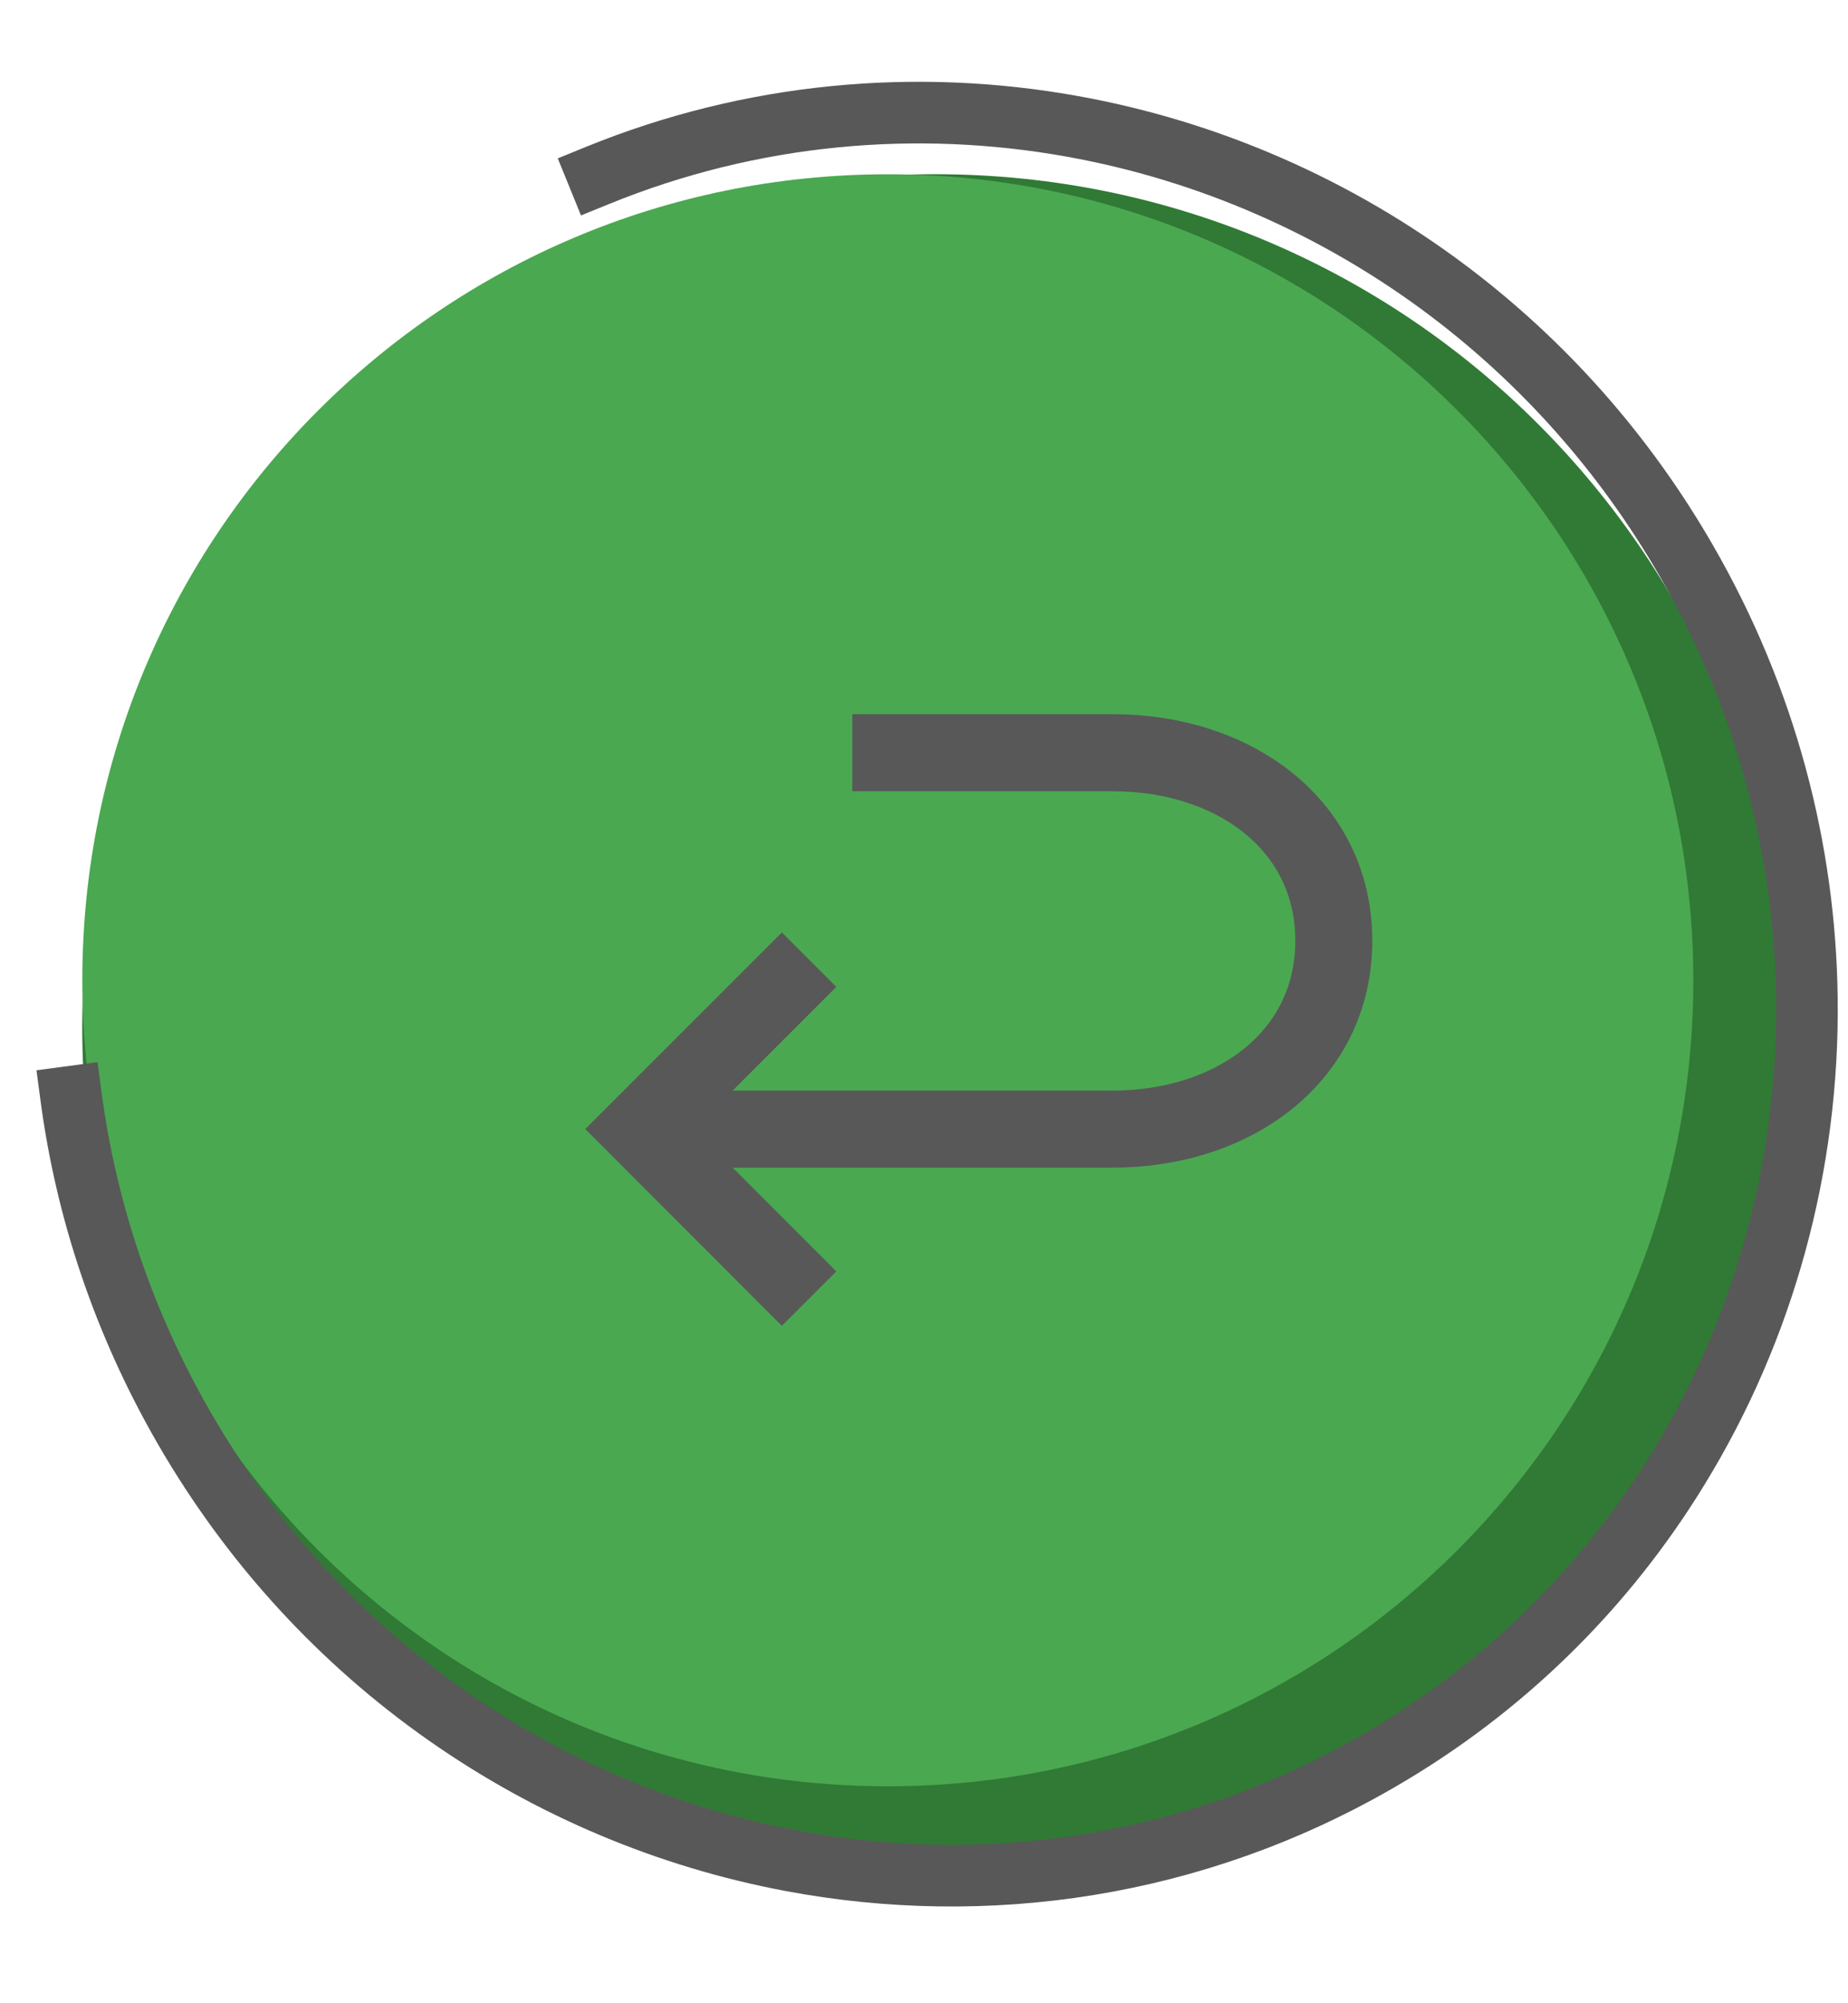
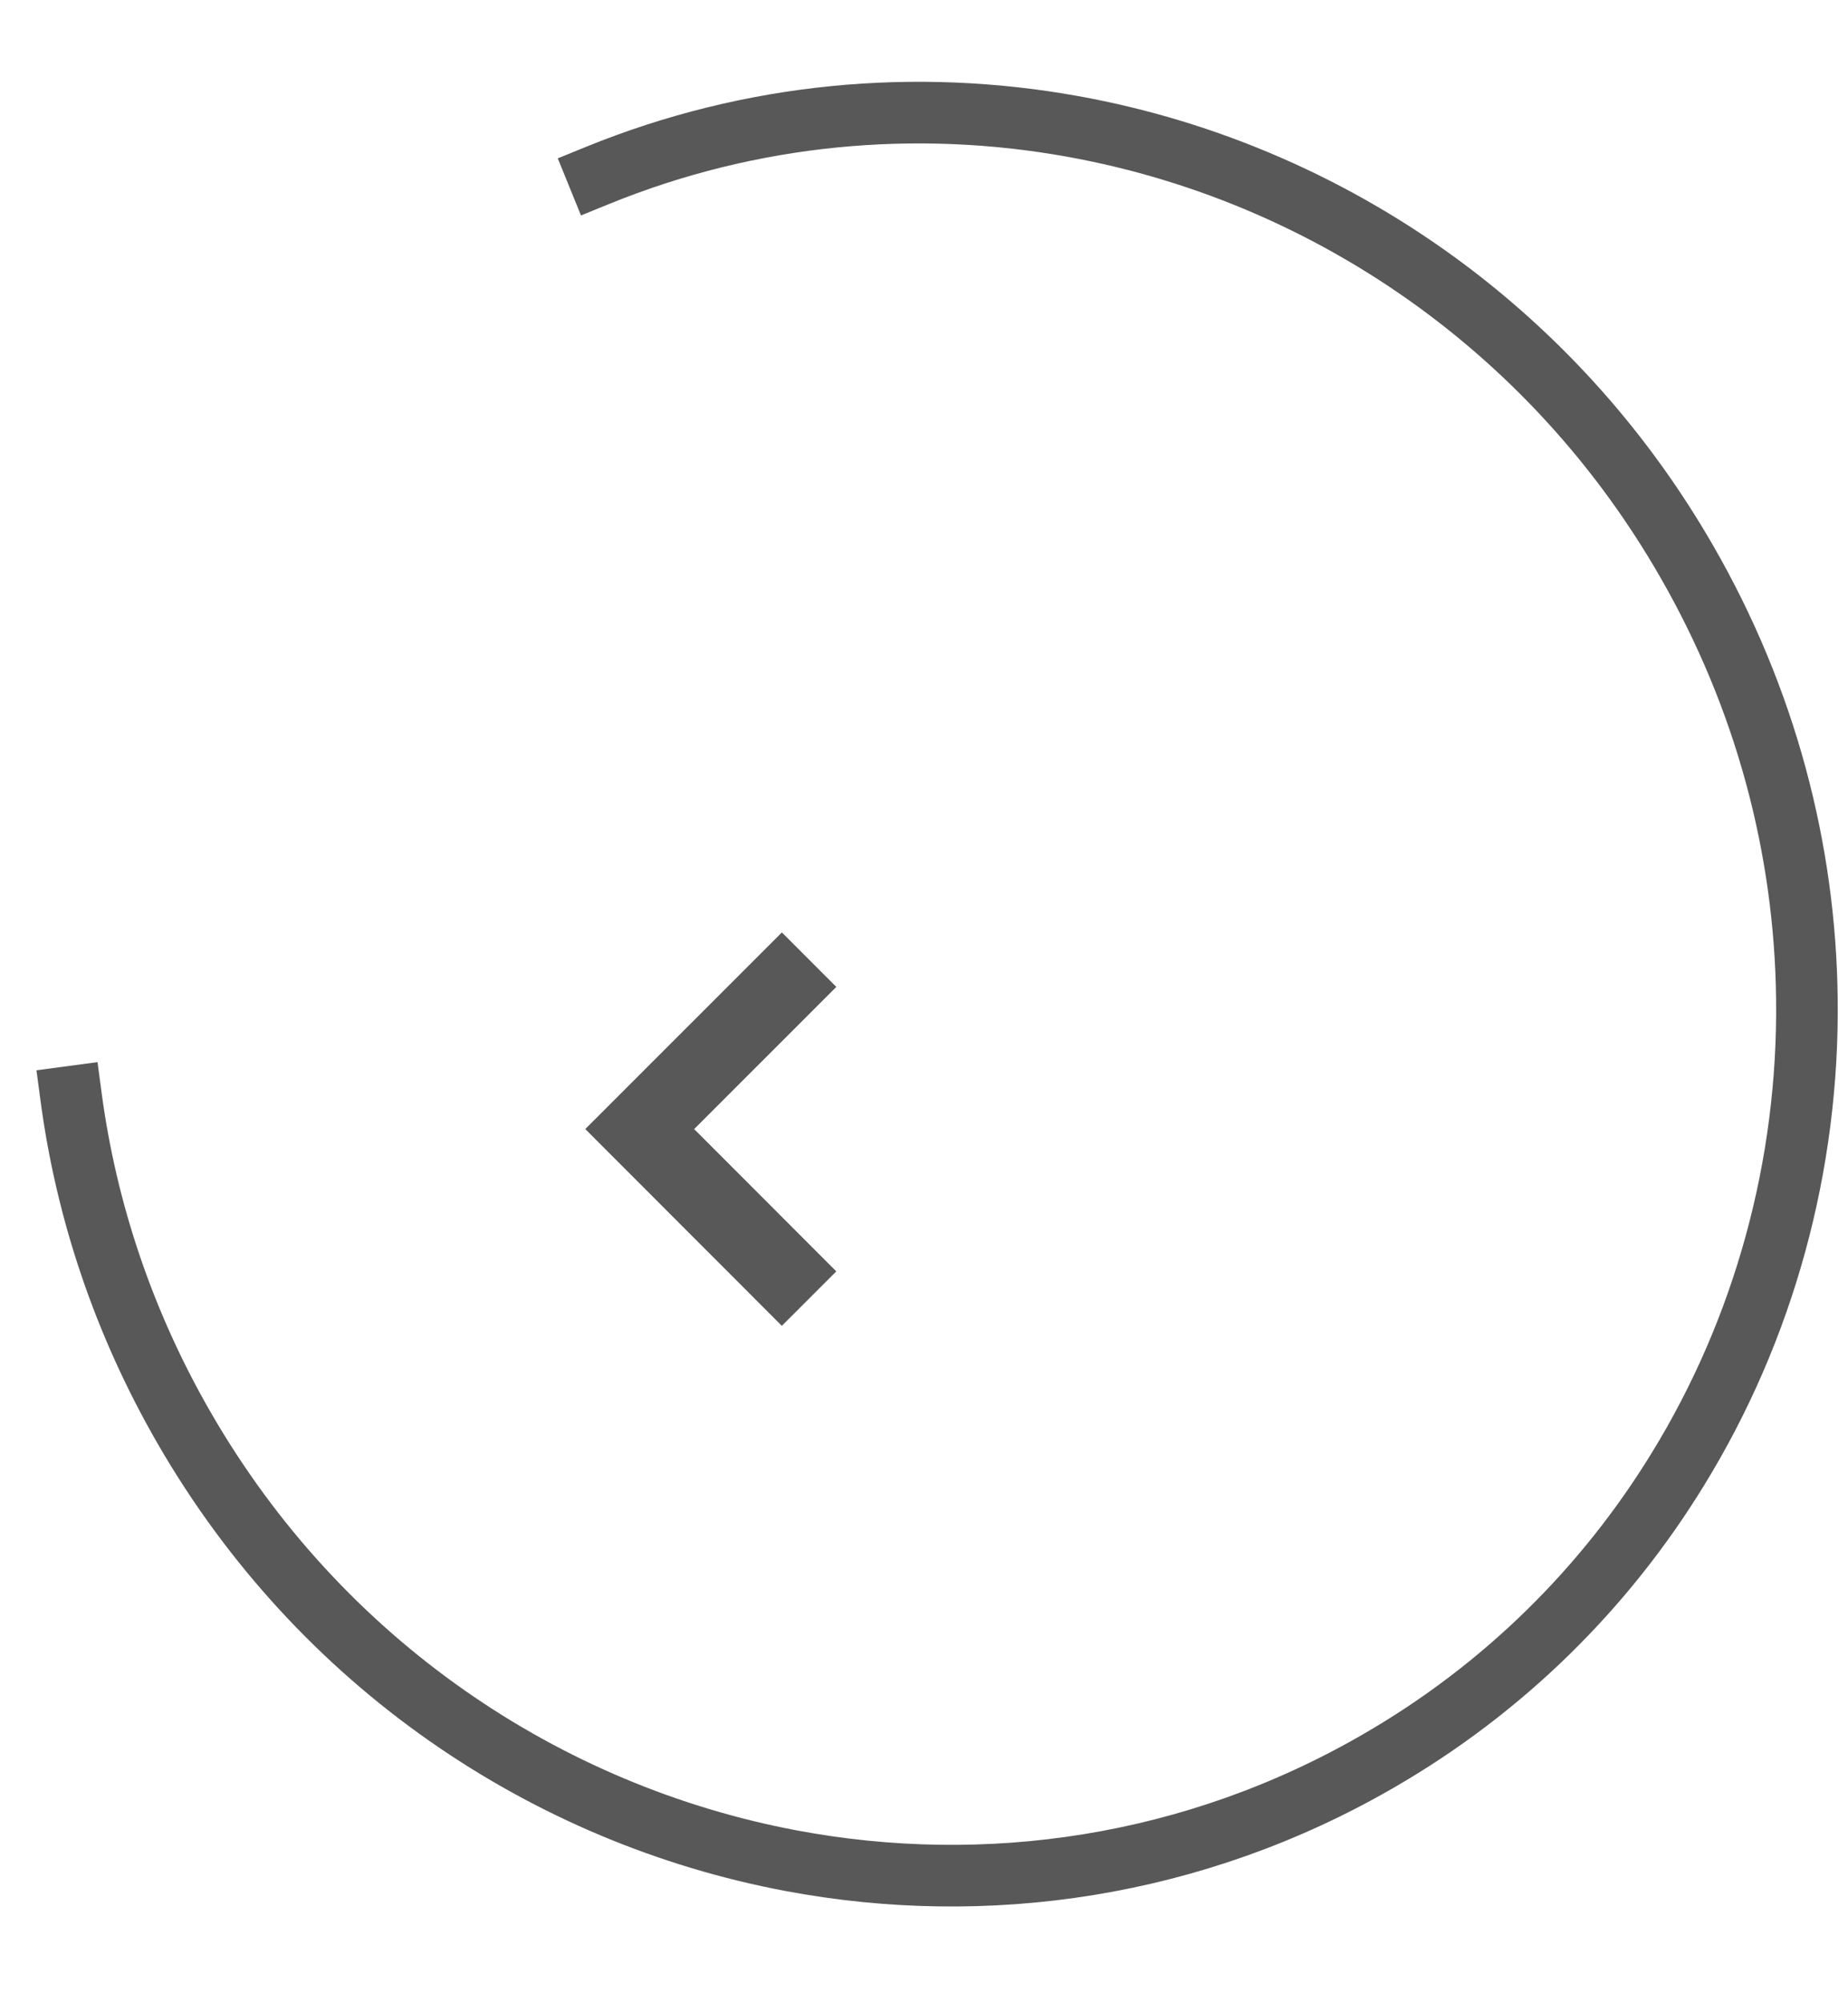
<svg xmlns="http://www.w3.org/2000/svg" width="24" height="26" viewBox="0 0 24 26" fill="none">
-   <path d="M12.145 24.415C18.262 24.415 23.221 19.456 23.221 13.338C23.221 7.22 18.262 2.261 12.145 2.261C6.027 2.261 1.068 7.22 1.068 13.338C1.068 19.456 6.027 24.415 12.145 24.415Z" fill="#307A35" />
-   <path d="M11.53 23.184C17.307 23.184 21.991 18.501 21.991 12.723C21.991 6.946 17.307 2.262 11.53 2.262C5.752 2.262 1.069 6.946 1.069 12.723C1.069 18.501 5.752 23.184 11.53 23.184Z" fill="#4AA851" />
  <path d="M7.765 2.275C9.758 1.464 11.891 1.274 13.927 1.64C15.681 1.955 17.362 2.683 18.818 3.781C20.031 4.697 21.087 5.868 21.897 7.272C22.937 9.072 23.443 11.029 23.466 12.959C23.493 15.12 22.912 17.246 21.789 19.071C20.854 20.595 19.543 21.91 17.894 22.86C15.505 24.239 12.811 24.626 10.275 24.15C7.093 23.552 4.159 21.595 2.392 18.534C1.602 17.165 1.119 15.705 0.923 14.235" stroke="#585858" stroke-width="0.8" stroke-linecap="square" />
-   <path d="M8.692 14.655H14.445C16.035 14.655 17.322 13.704 17.322 12.21C17.322 10.714 16.035 9.769 14.446 9.769H11.569" stroke="#585858" stroke-linecap="square" />
  <path d="M10.154 12.809L8.308 14.654L10.154 16.501" stroke="#585858" stroke-linecap="square" />
</svg>